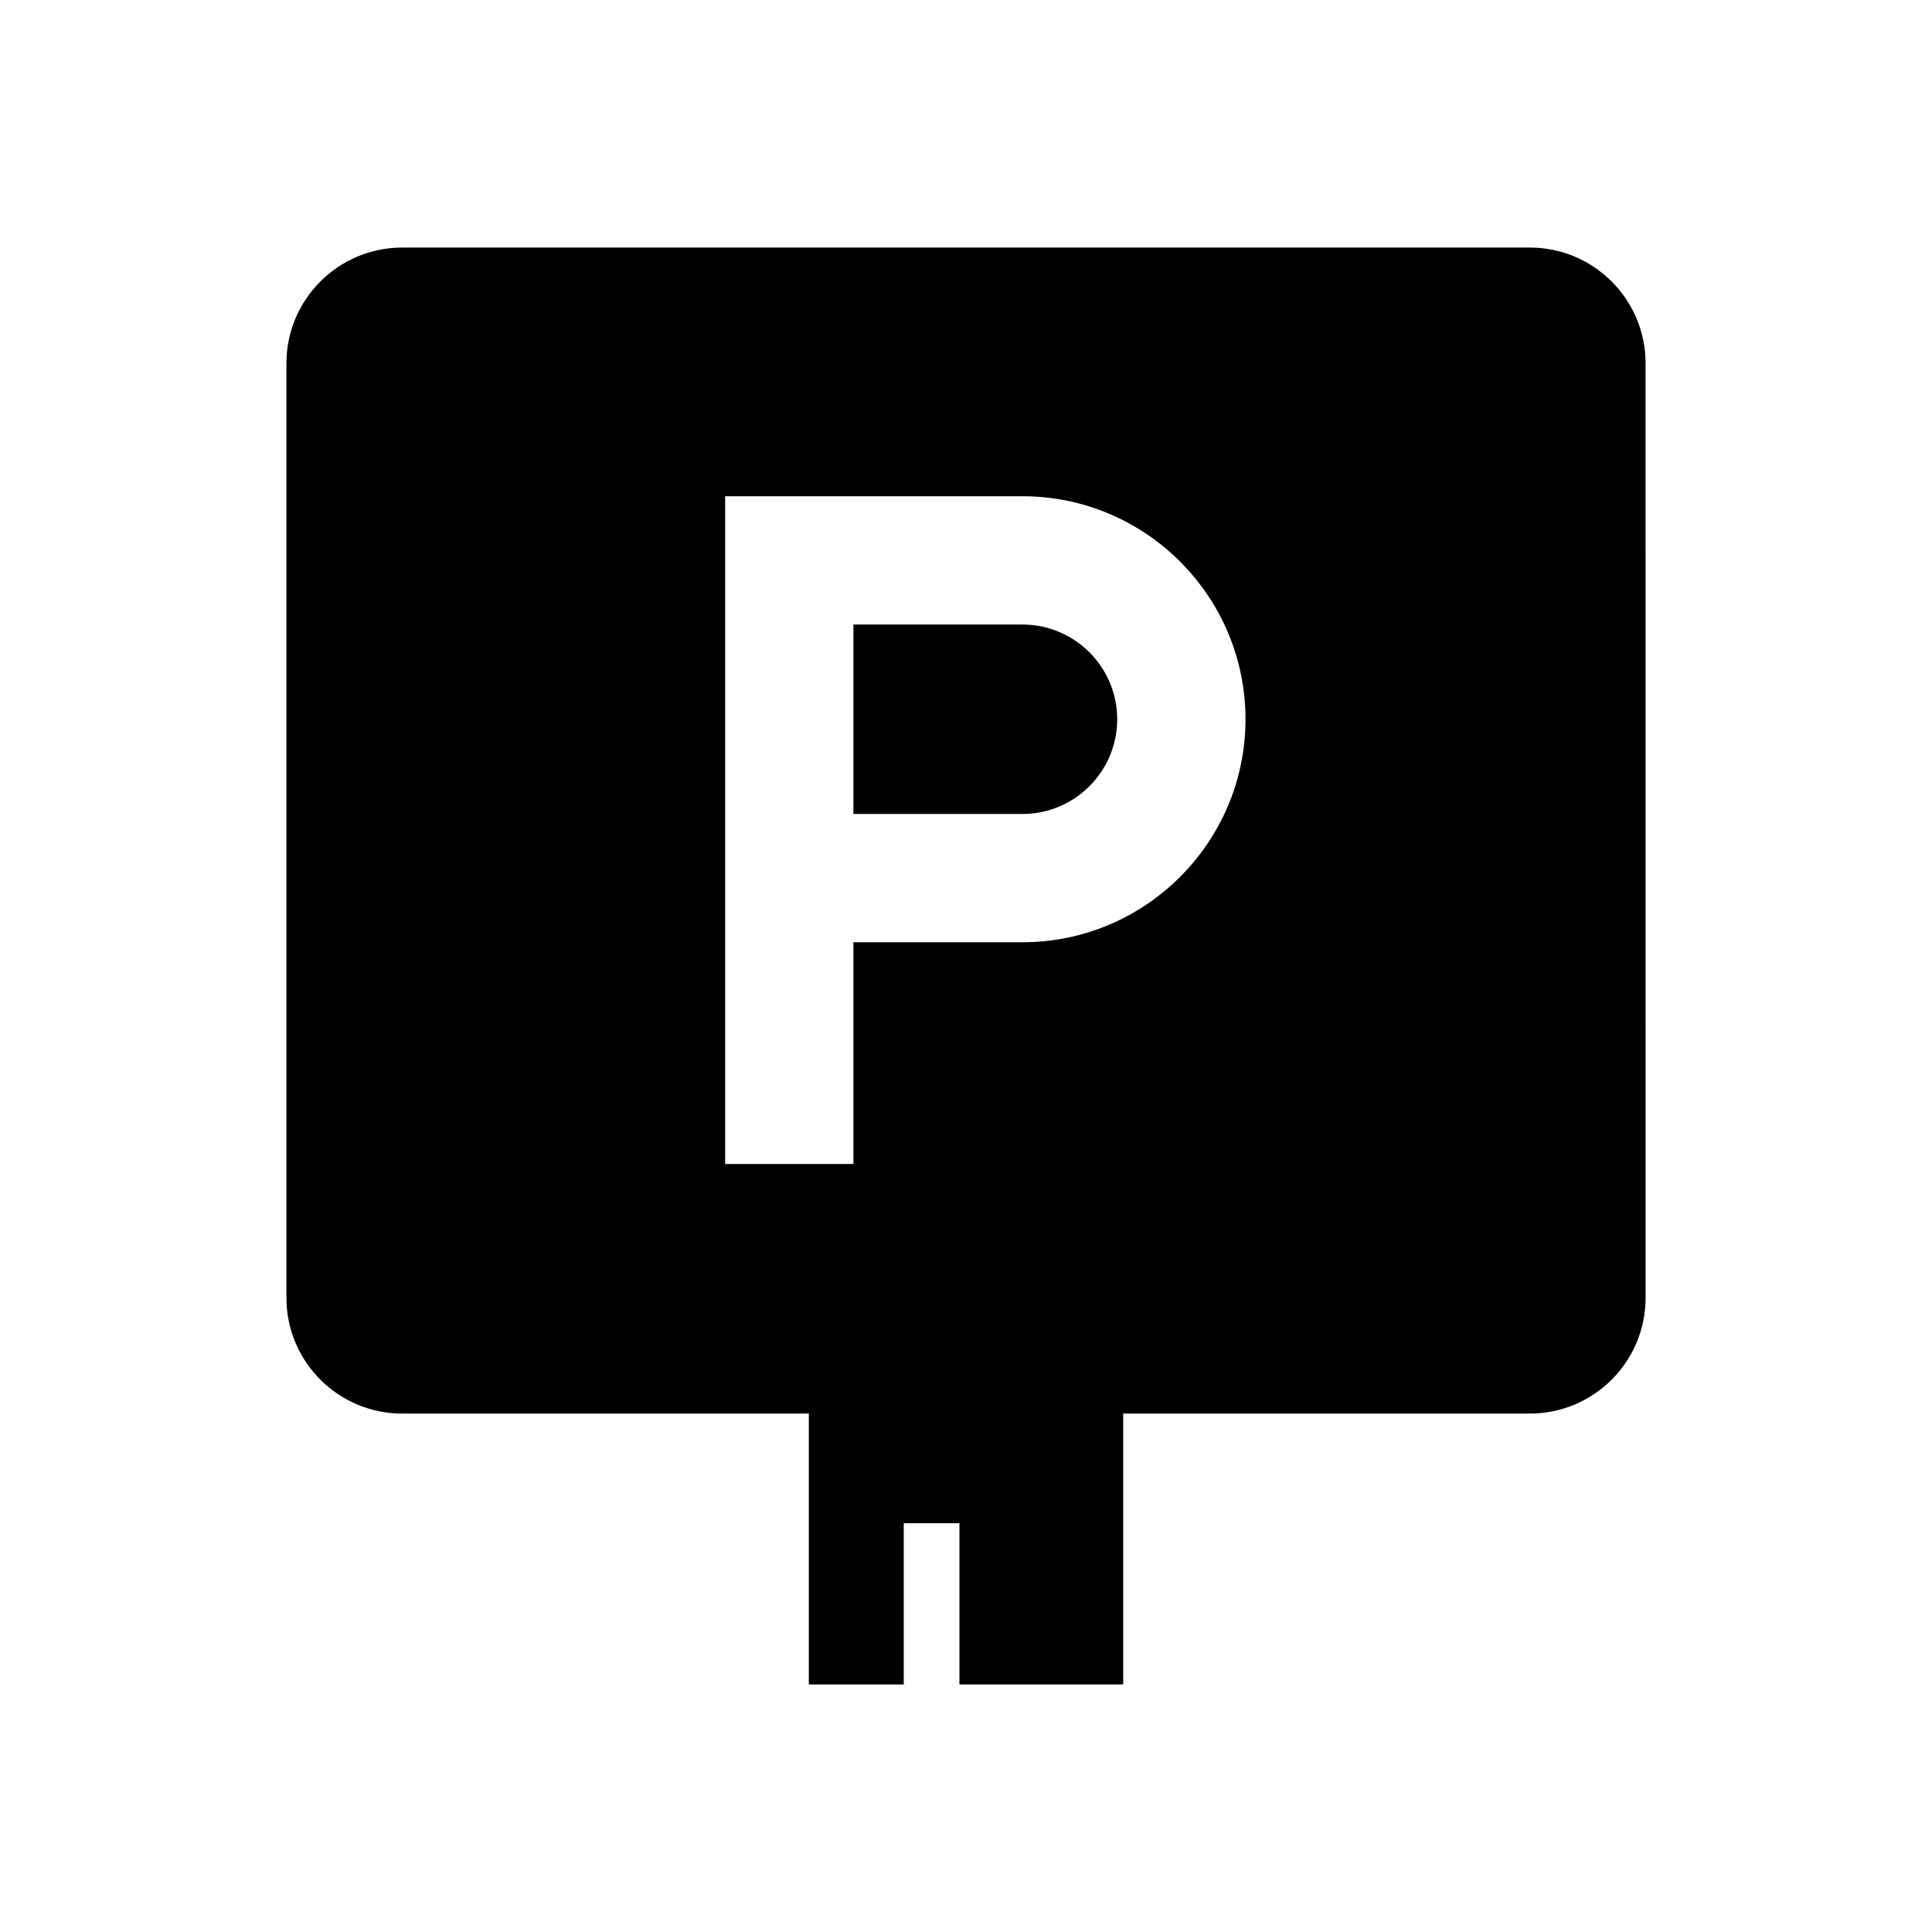
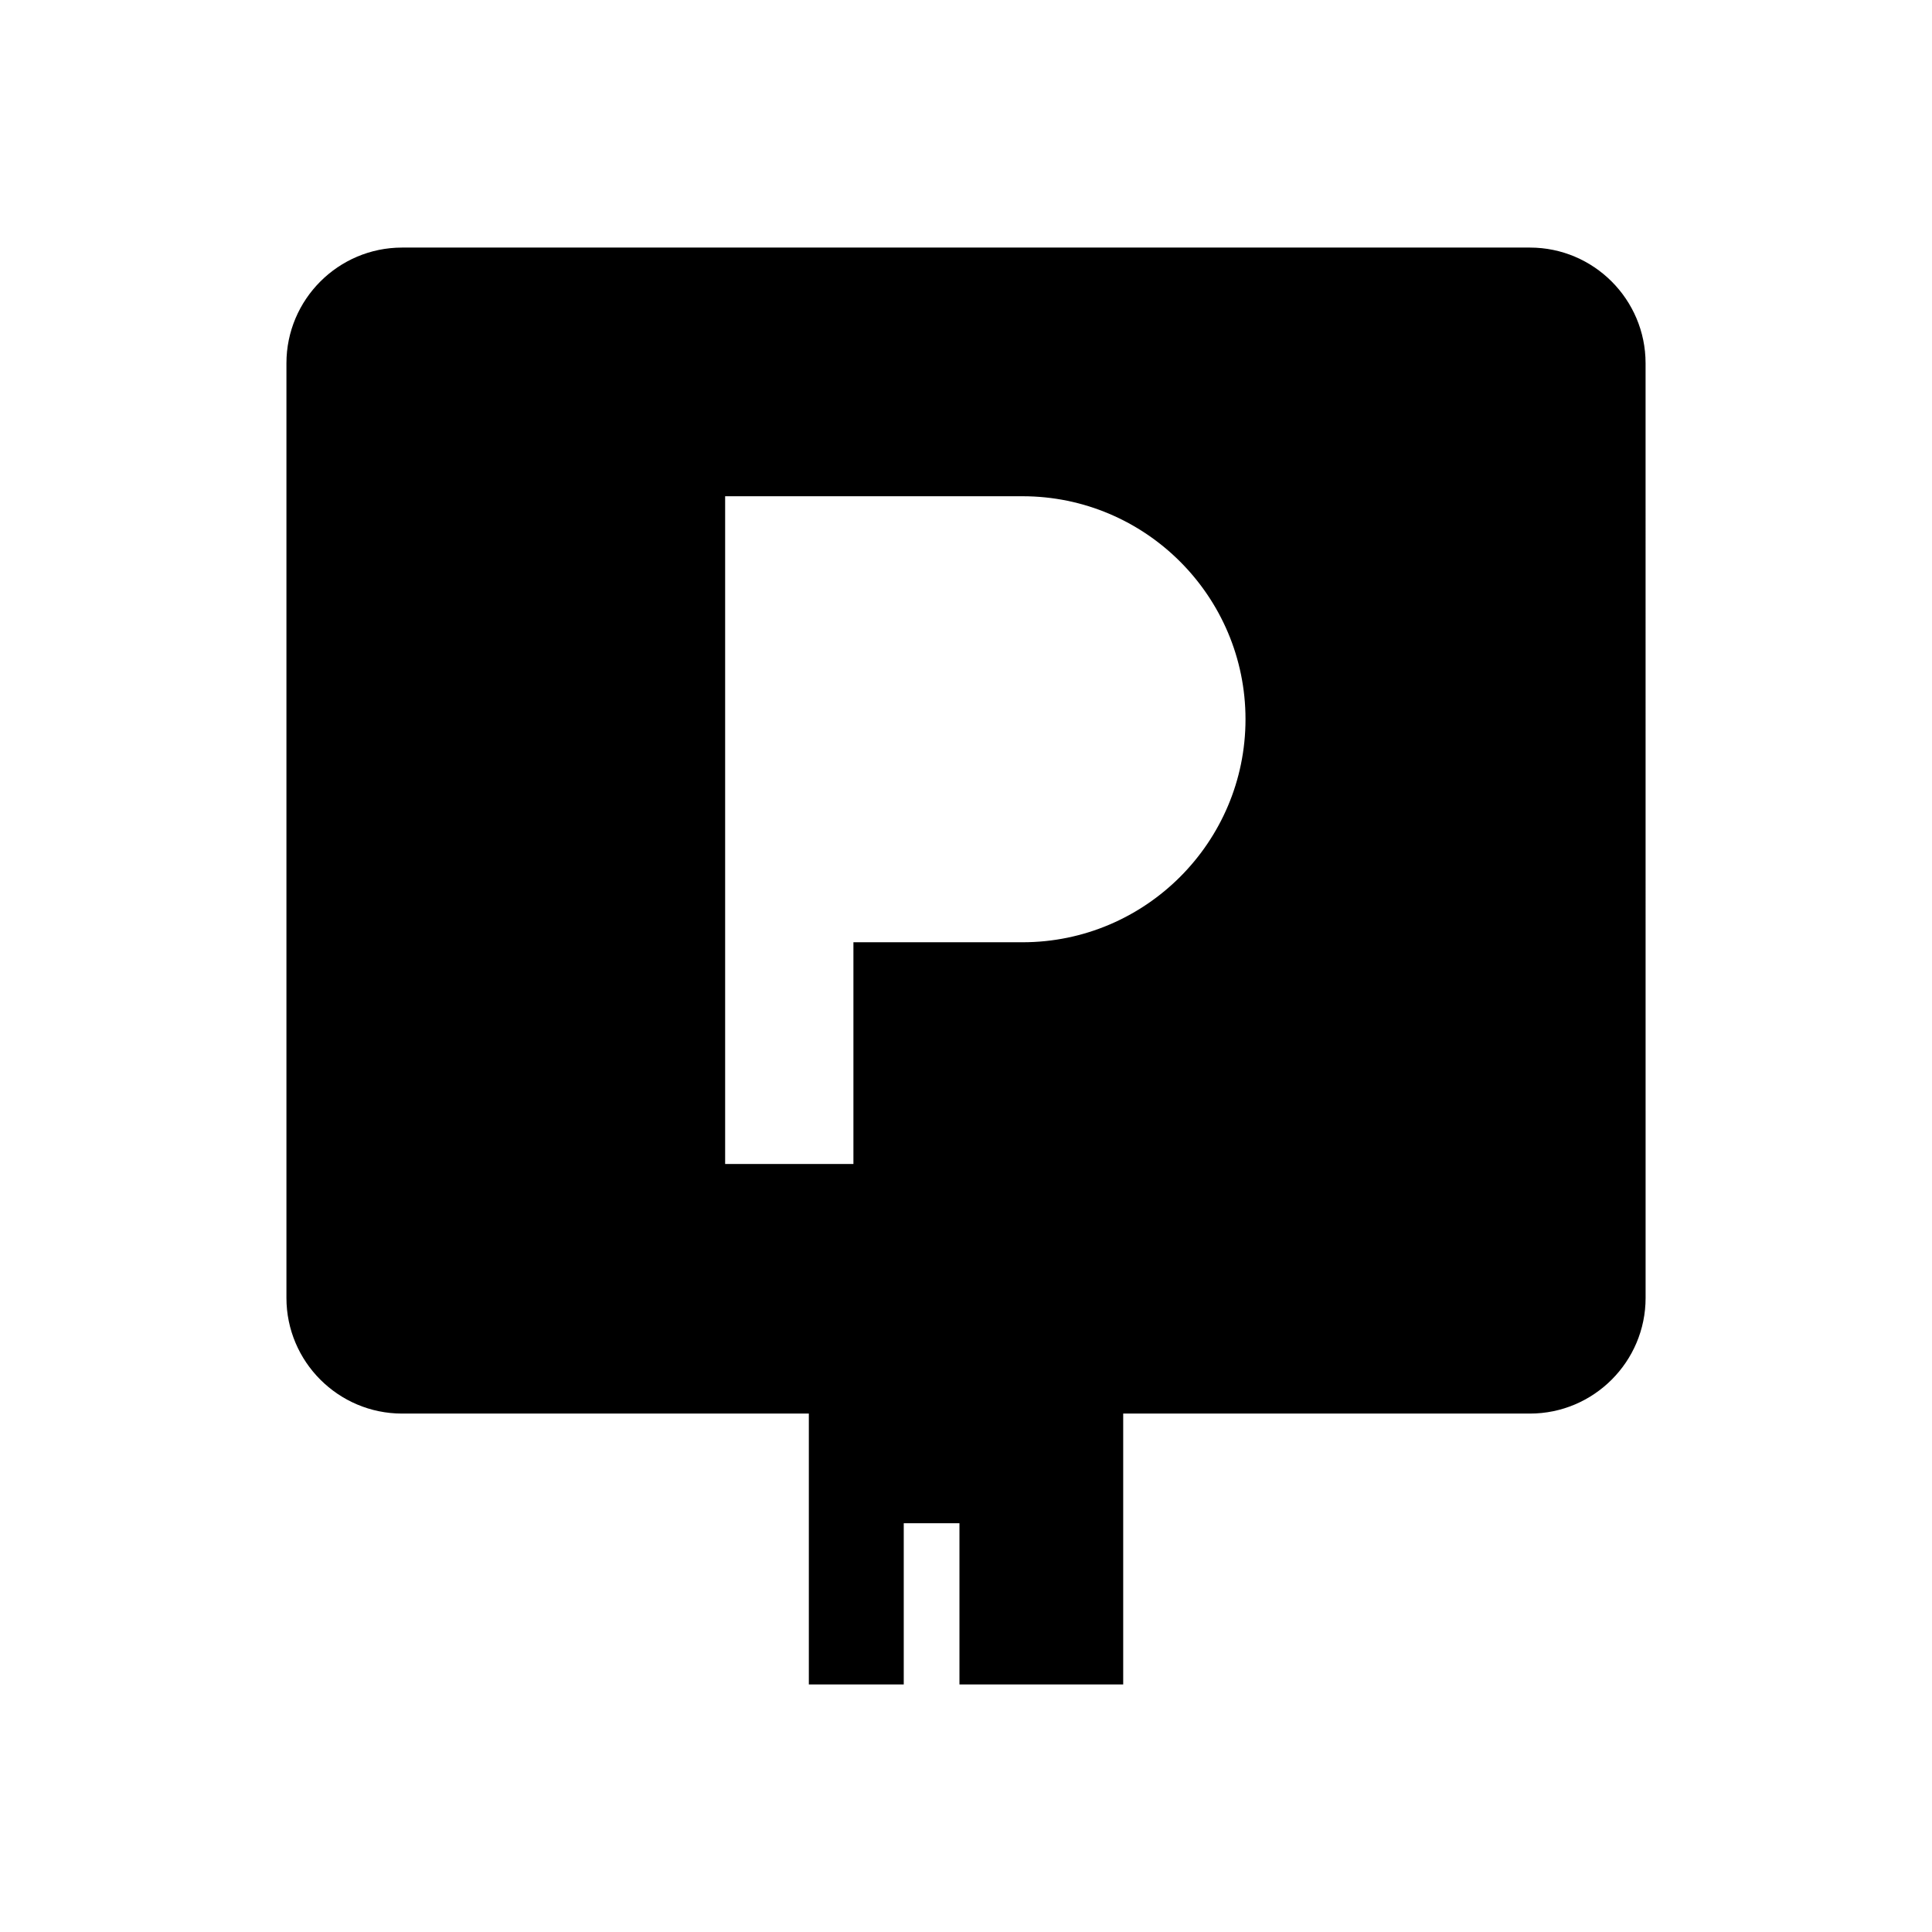
<svg xmlns="http://www.w3.org/2000/svg" fill="#000000" width="800px" height="800px" version="1.1" viewBox="144 144 512 512">
  <g>
-     <path d="m549.45 209.61h-298.89c-16.898 0-30.652 13.75-30.652 30.656v247.69c0 16.906 13.75 30.656 30.652 30.656h107.79v71.781h25.152v-42.715h14.762v42.715h43.395v-71.781h107.79c16.898 0 30.652-13.75 30.652-30.656l-0.008-247.69c0-16.906-13.75-30.656-30.648-30.656zm-134.48 184.1h-44.805v58.758h-33.996v-176.96h78.805c32.59 0 59.098 26.516 59.098 59.098 0 32.586-26.512 59.102-59.102 59.102z" />
-     <path d="m440.07 334.61c0 13.84-11.262 25.102-25.102 25.102h-44.805v-50.203h44.805c13.84 0 25.102 11.262 25.102 25.102z" />
+     <path d="m549.45 209.61h-298.89c-16.898 0-30.652 13.75-30.652 30.656v247.69c0 16.906 13.75 30.656 30.652 30.656h107.79v71.781h25.152v-42.715h14.762v42.715h43.395v-71.781h107.79c16.898 0 30.652-13.75 30.652-30.656l-0.008-247.69c0-16.906-13.75-30.656-30.648-30.656zm-134.48 184.1h-44.805v58.758h-33.996v-176.96h78.805c32.59 0 59.098 26.516 59.098 59.098 0 32.586-26.512 59.102-59.102 59.102" />
  </g>
</svg>